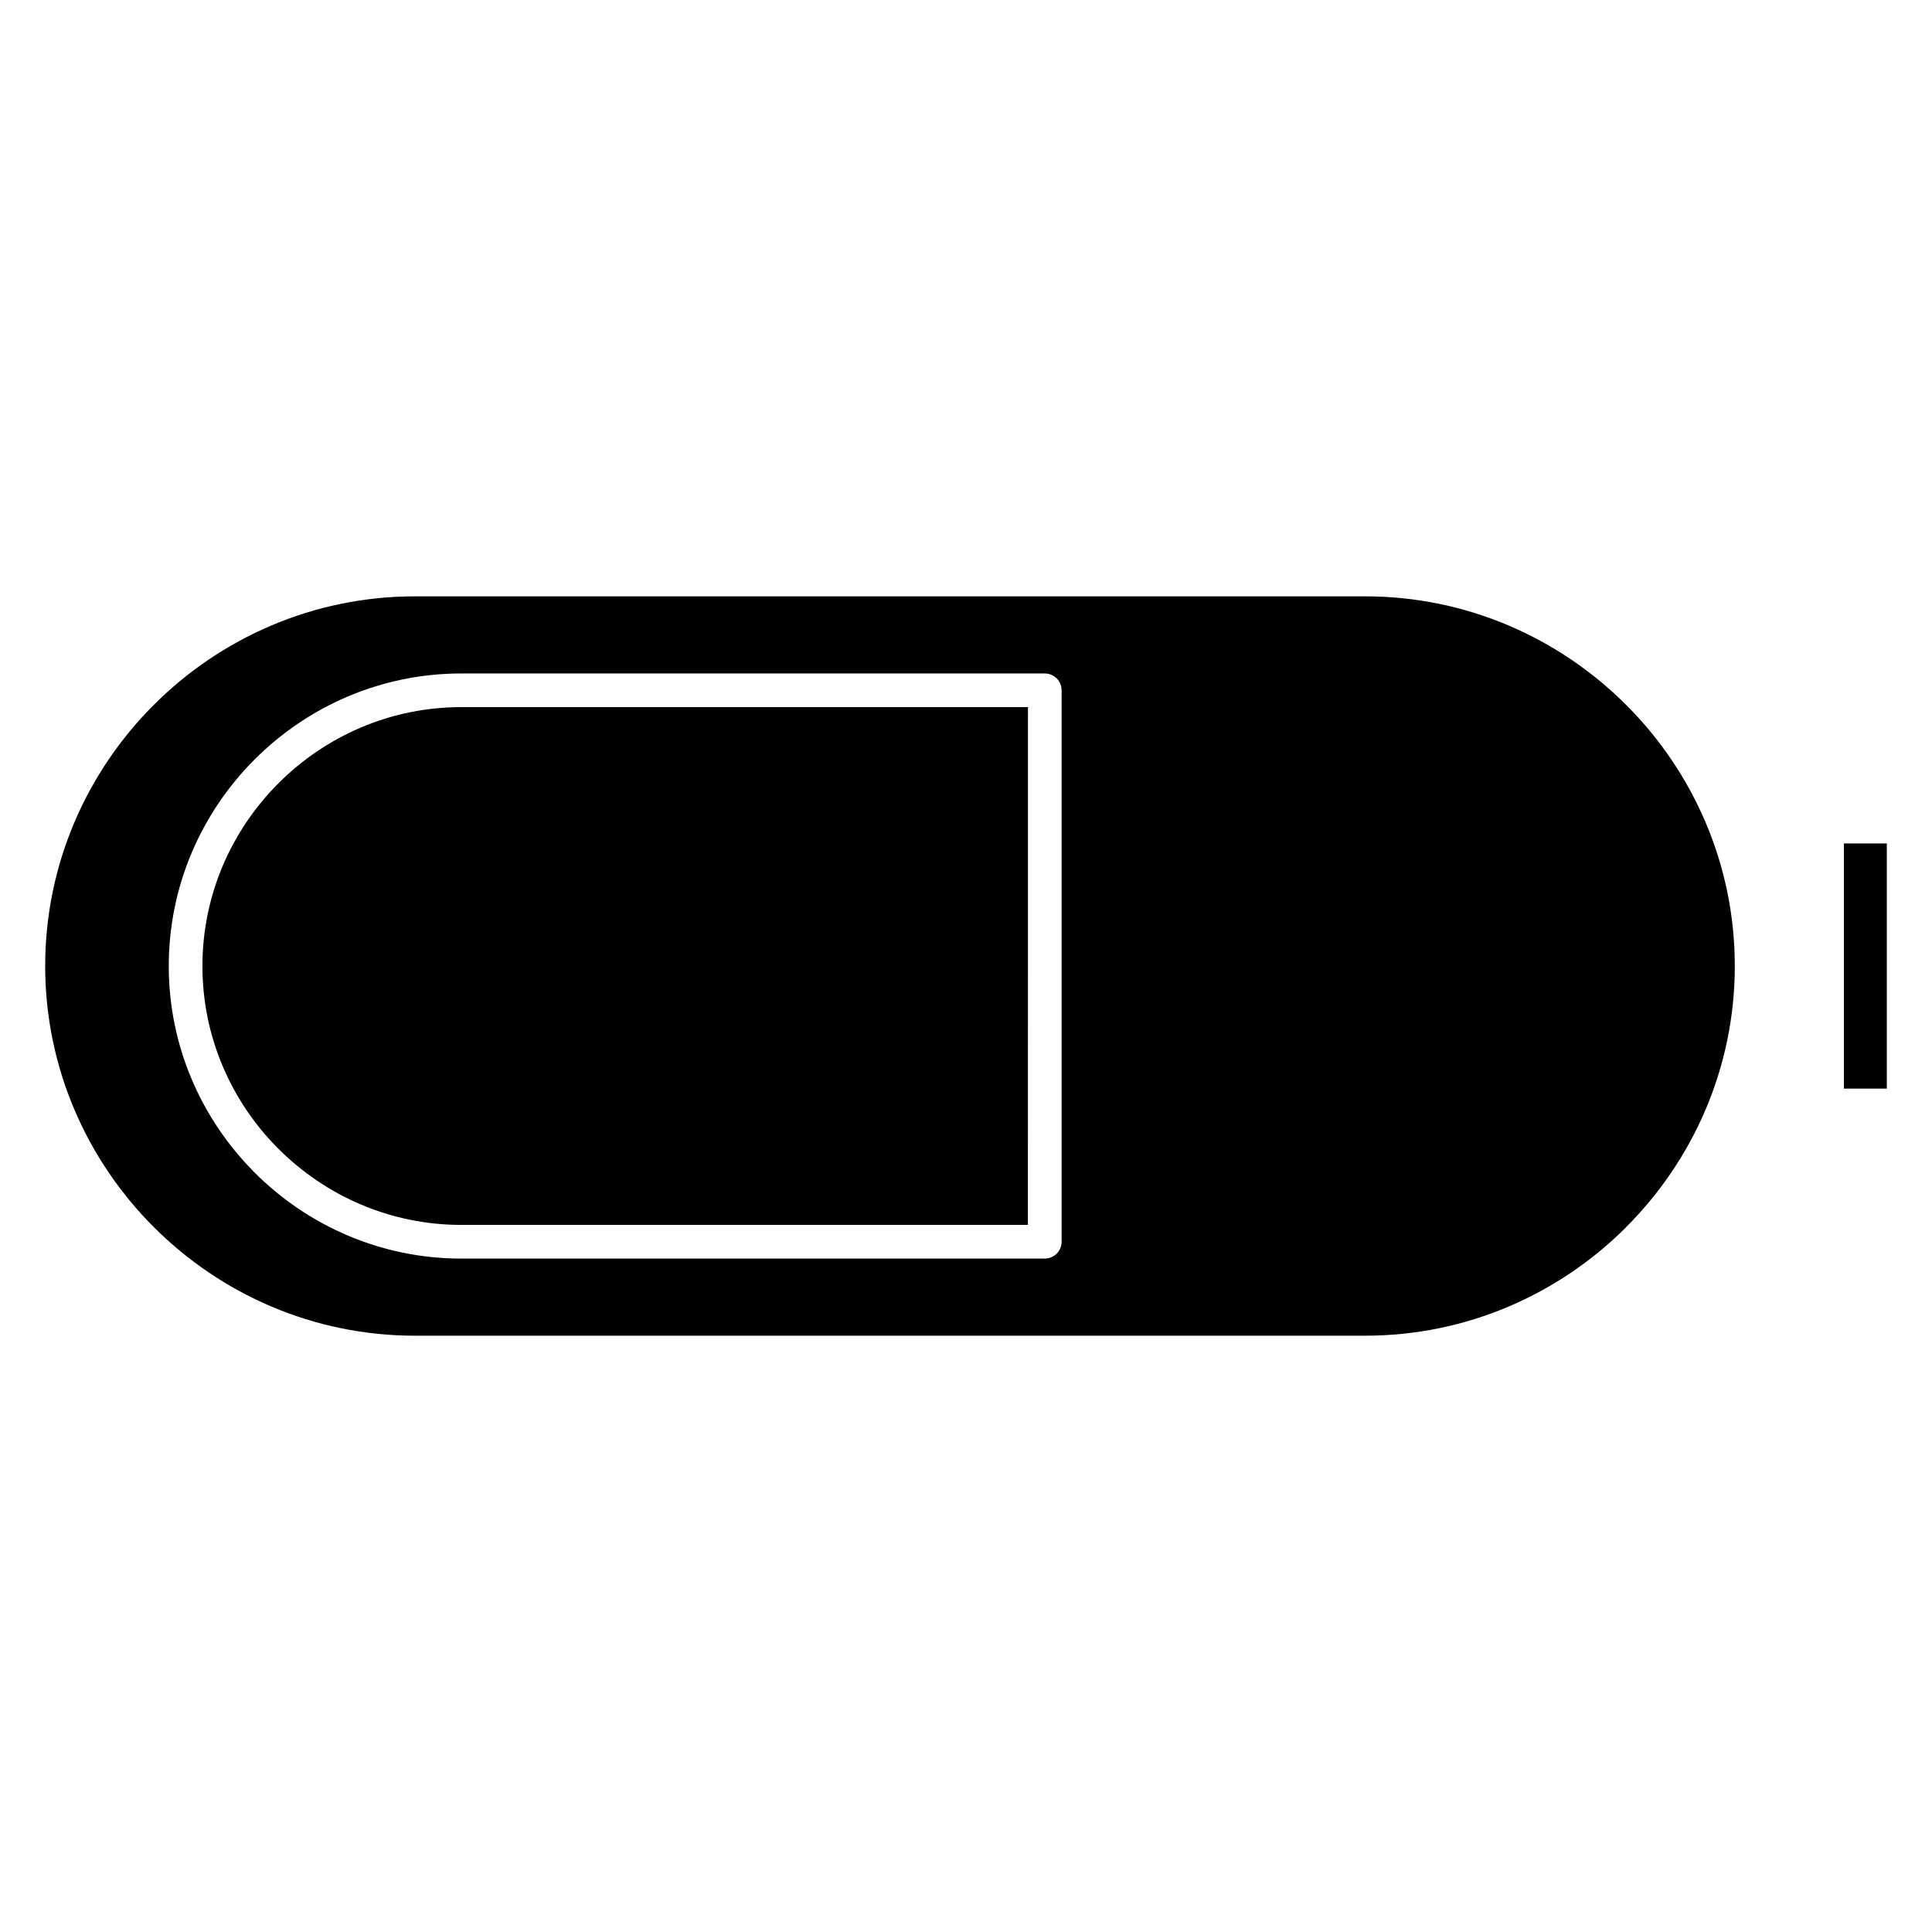
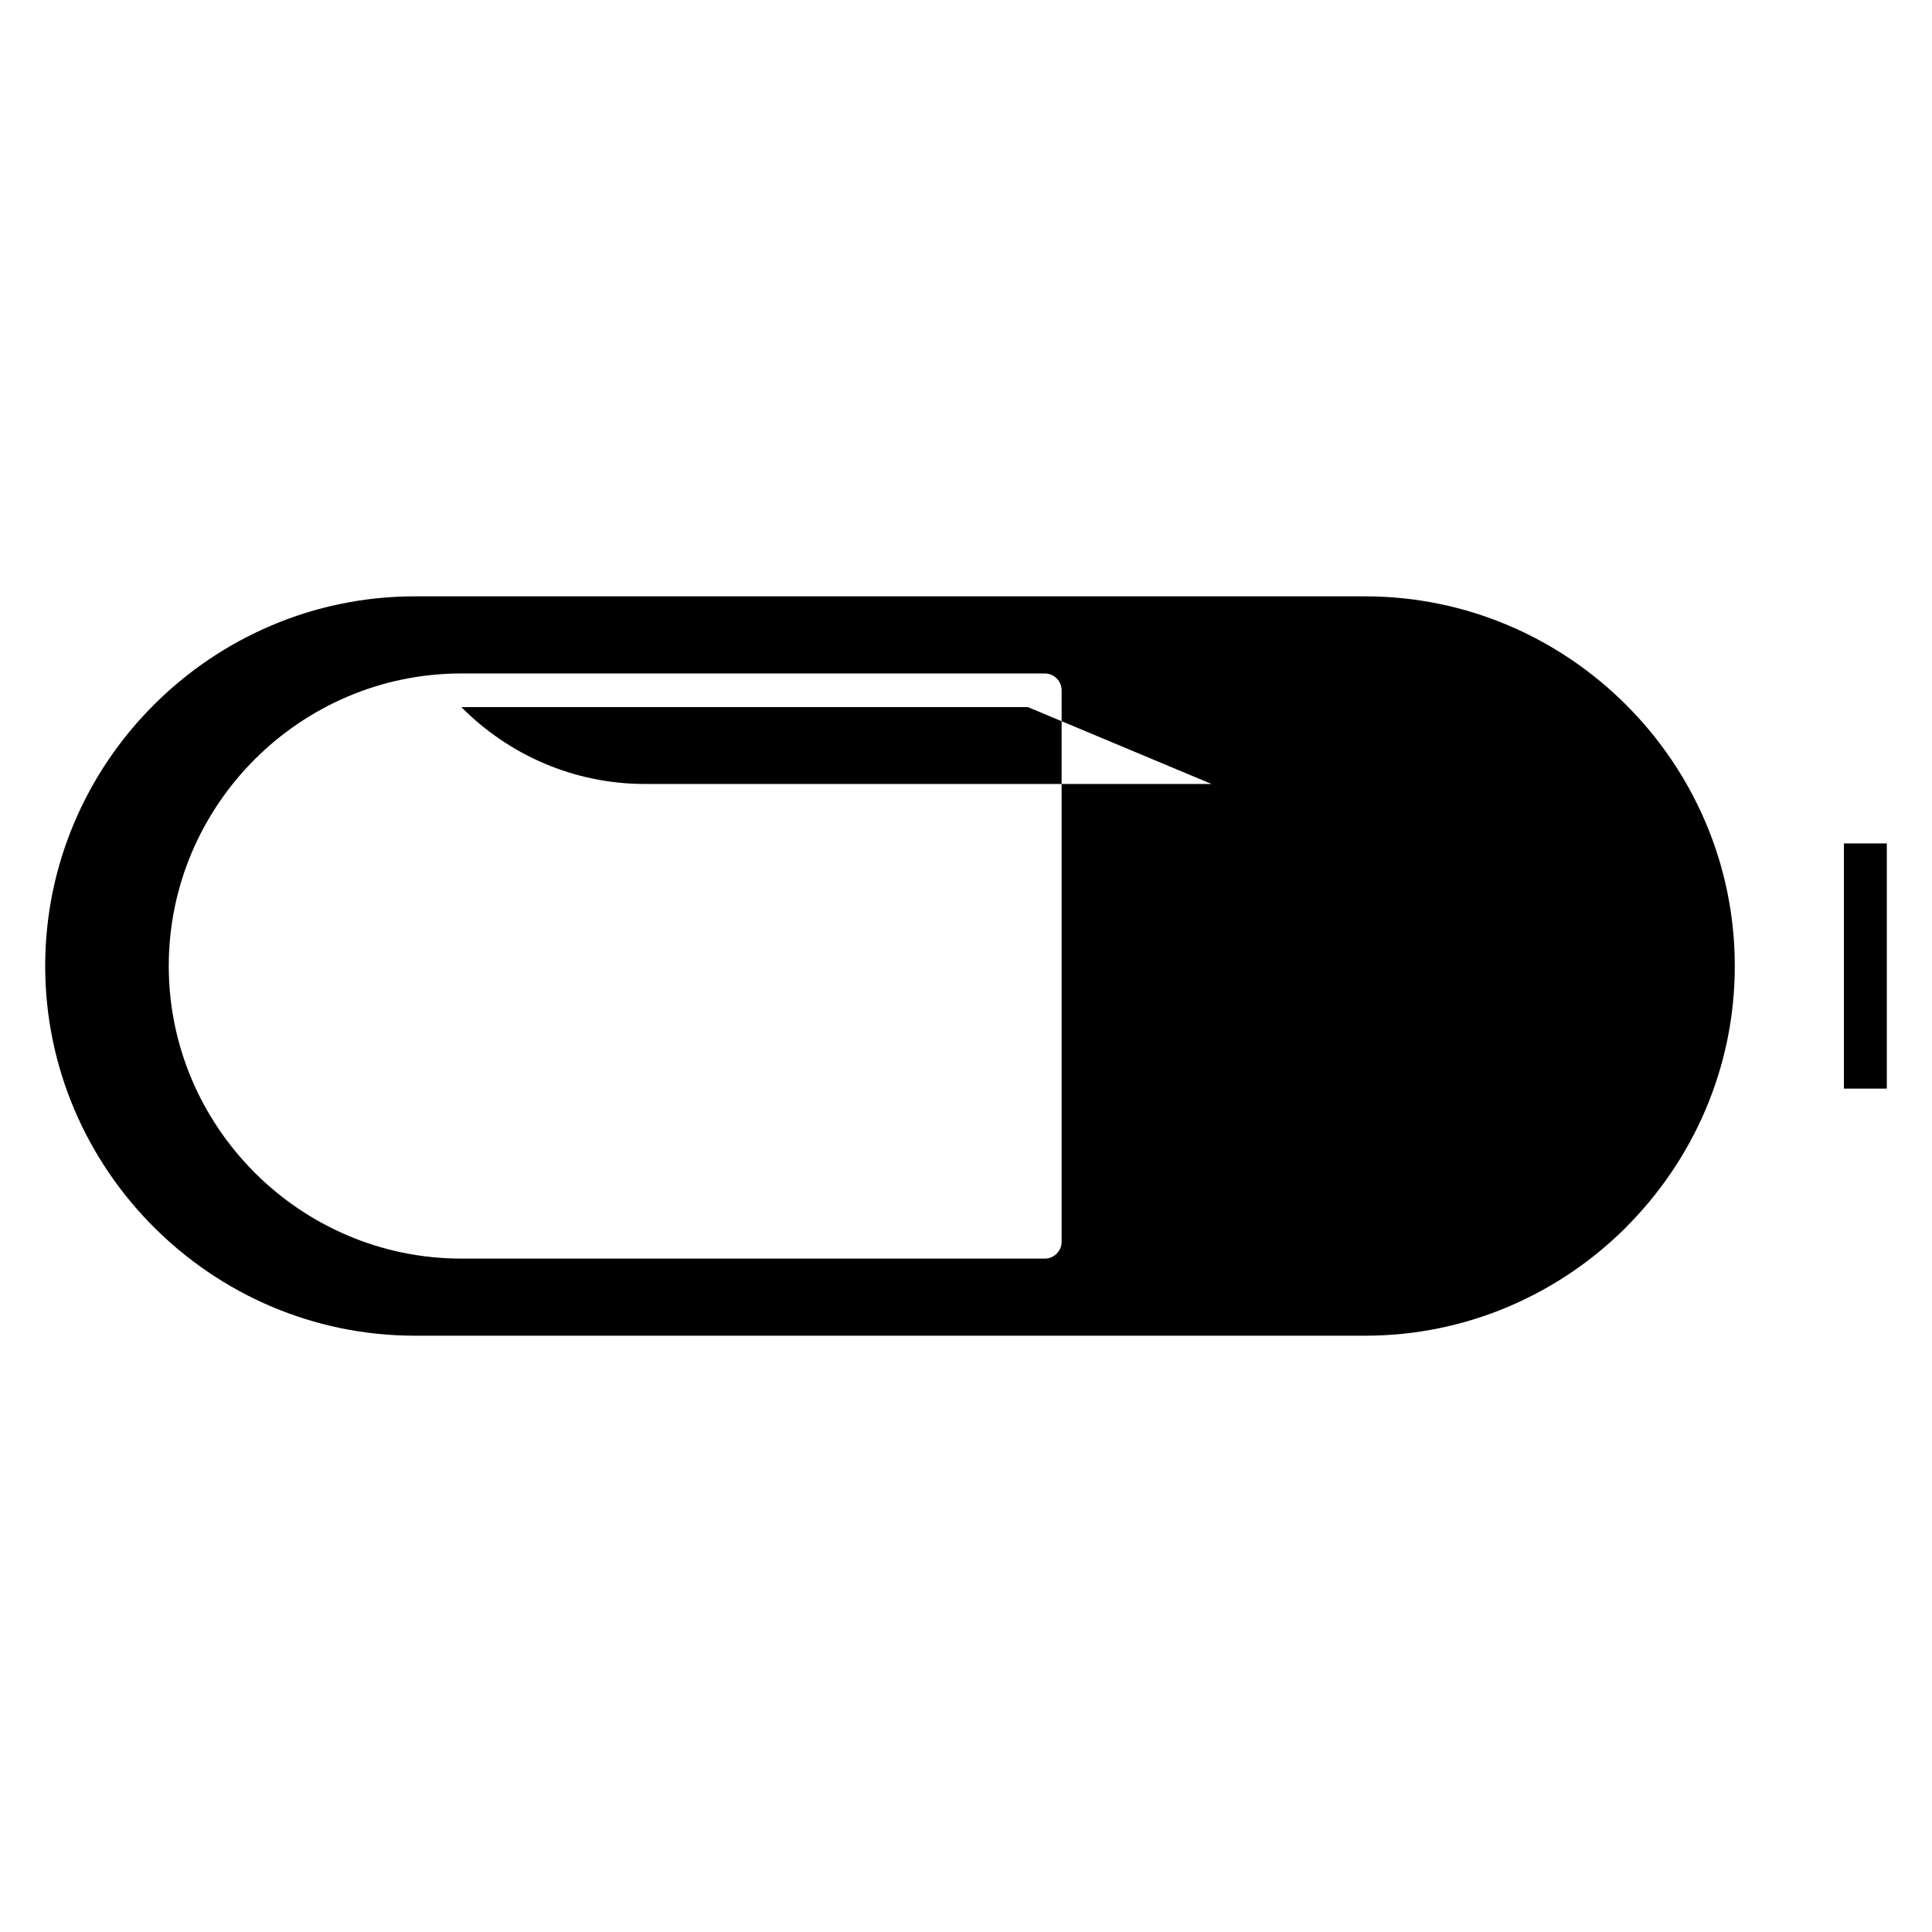
<svg xmlns="http://www.w3.org/2000/svg" fill="#000000" width="800px" height="800px" version="1.1" viewBox="144 144 512 512">
-   <path d="m505.76 302.04h-251.84c-26.93 0-51.426 11.023-69.184 28.785-17.746 17.738-28.762 42.238-28.762 69.184 0 26.93 11.031 51.43 28.785 69.184 17.758 17.758 42.254 28.781 69.184 28.781h251.84c26.836 0 51.238-10.93 68.961-28.551l0.211-0.238c17.758-17.754 28.785-42.254 28.785-69.188 0-26.93-11.023-51.43-28.777-69.176-17.754-17.758-42.25-28.781-69.18-28.781zm126.9 65.473v64.98h11.363v-64.98zm-216.24-36.121h-150.17c-18.859 0-36.012 7.727-48.441 20.164-12.438 12.43-20.164 29.59-20.164 48.453 0 18.766 7.625 35.832 19.941 48.238l0.219 0.207c12.43 12.43 29.582 20.16 48.441 20.16h150.16zm-227.7 68.609m236.62-72.957v146.03c0 2.465-1.996 4.465-4.461 4.465h-154.62c-21.328 0-40.711-8.727-54.762-22.773l-0.254-0.27c-13.91-14.031-22.52-33.305-22.52-54.488 0-21.328 8.719-40.715 22.77-54.762s33.438-22.773 54.762-22.773h154.62c2.465 0 4.461 1.996 4.461 4.461z" fill-rule="evenodd" />
+   <path d="m505.76 302.04h-251.84c-26.93 0-51.426 11.023-69.184 28.785-17.746 17.738-28.762 42.238-28.762 69.184 0 26.93 11.031 51.43 28.785 69.184 17.758 17.758 42.254 28.781 69.184 28.781h251.84c26.836 0 51.238-10.93 68.961-28.551l0.211-0.238c17.758-17.754 28.785-42.254 28.785-69.188 0-26.93-11.023-51.43-28.777-69.176-17.754-17.758-42.25-28.781-69.18-28.781zm126.9 65.473v64.98h11.363v-64.98zm-216.24-36.121h-150.17l0.219 0.207c12.43 12.43 29.582 20.16 48.441 20.16h150.16zm-227.7 68.609m236.62-72.957v146.03c0 2.465-1.996 4.465-4.461 4.465h-154.62c-21.328 0-40.711-8.727-54.762-22.773l-0.254-0.27c-13.91-14.031-22.52-33.305-22.52-54.488 0-21.328 8.719-40.715 22.77-54.762s33.438-22.773 54.762-22.773h154.62c2.465 0 4.461 1.996 4.461 4.461z" fill-rule="evenodd" />
</svg>